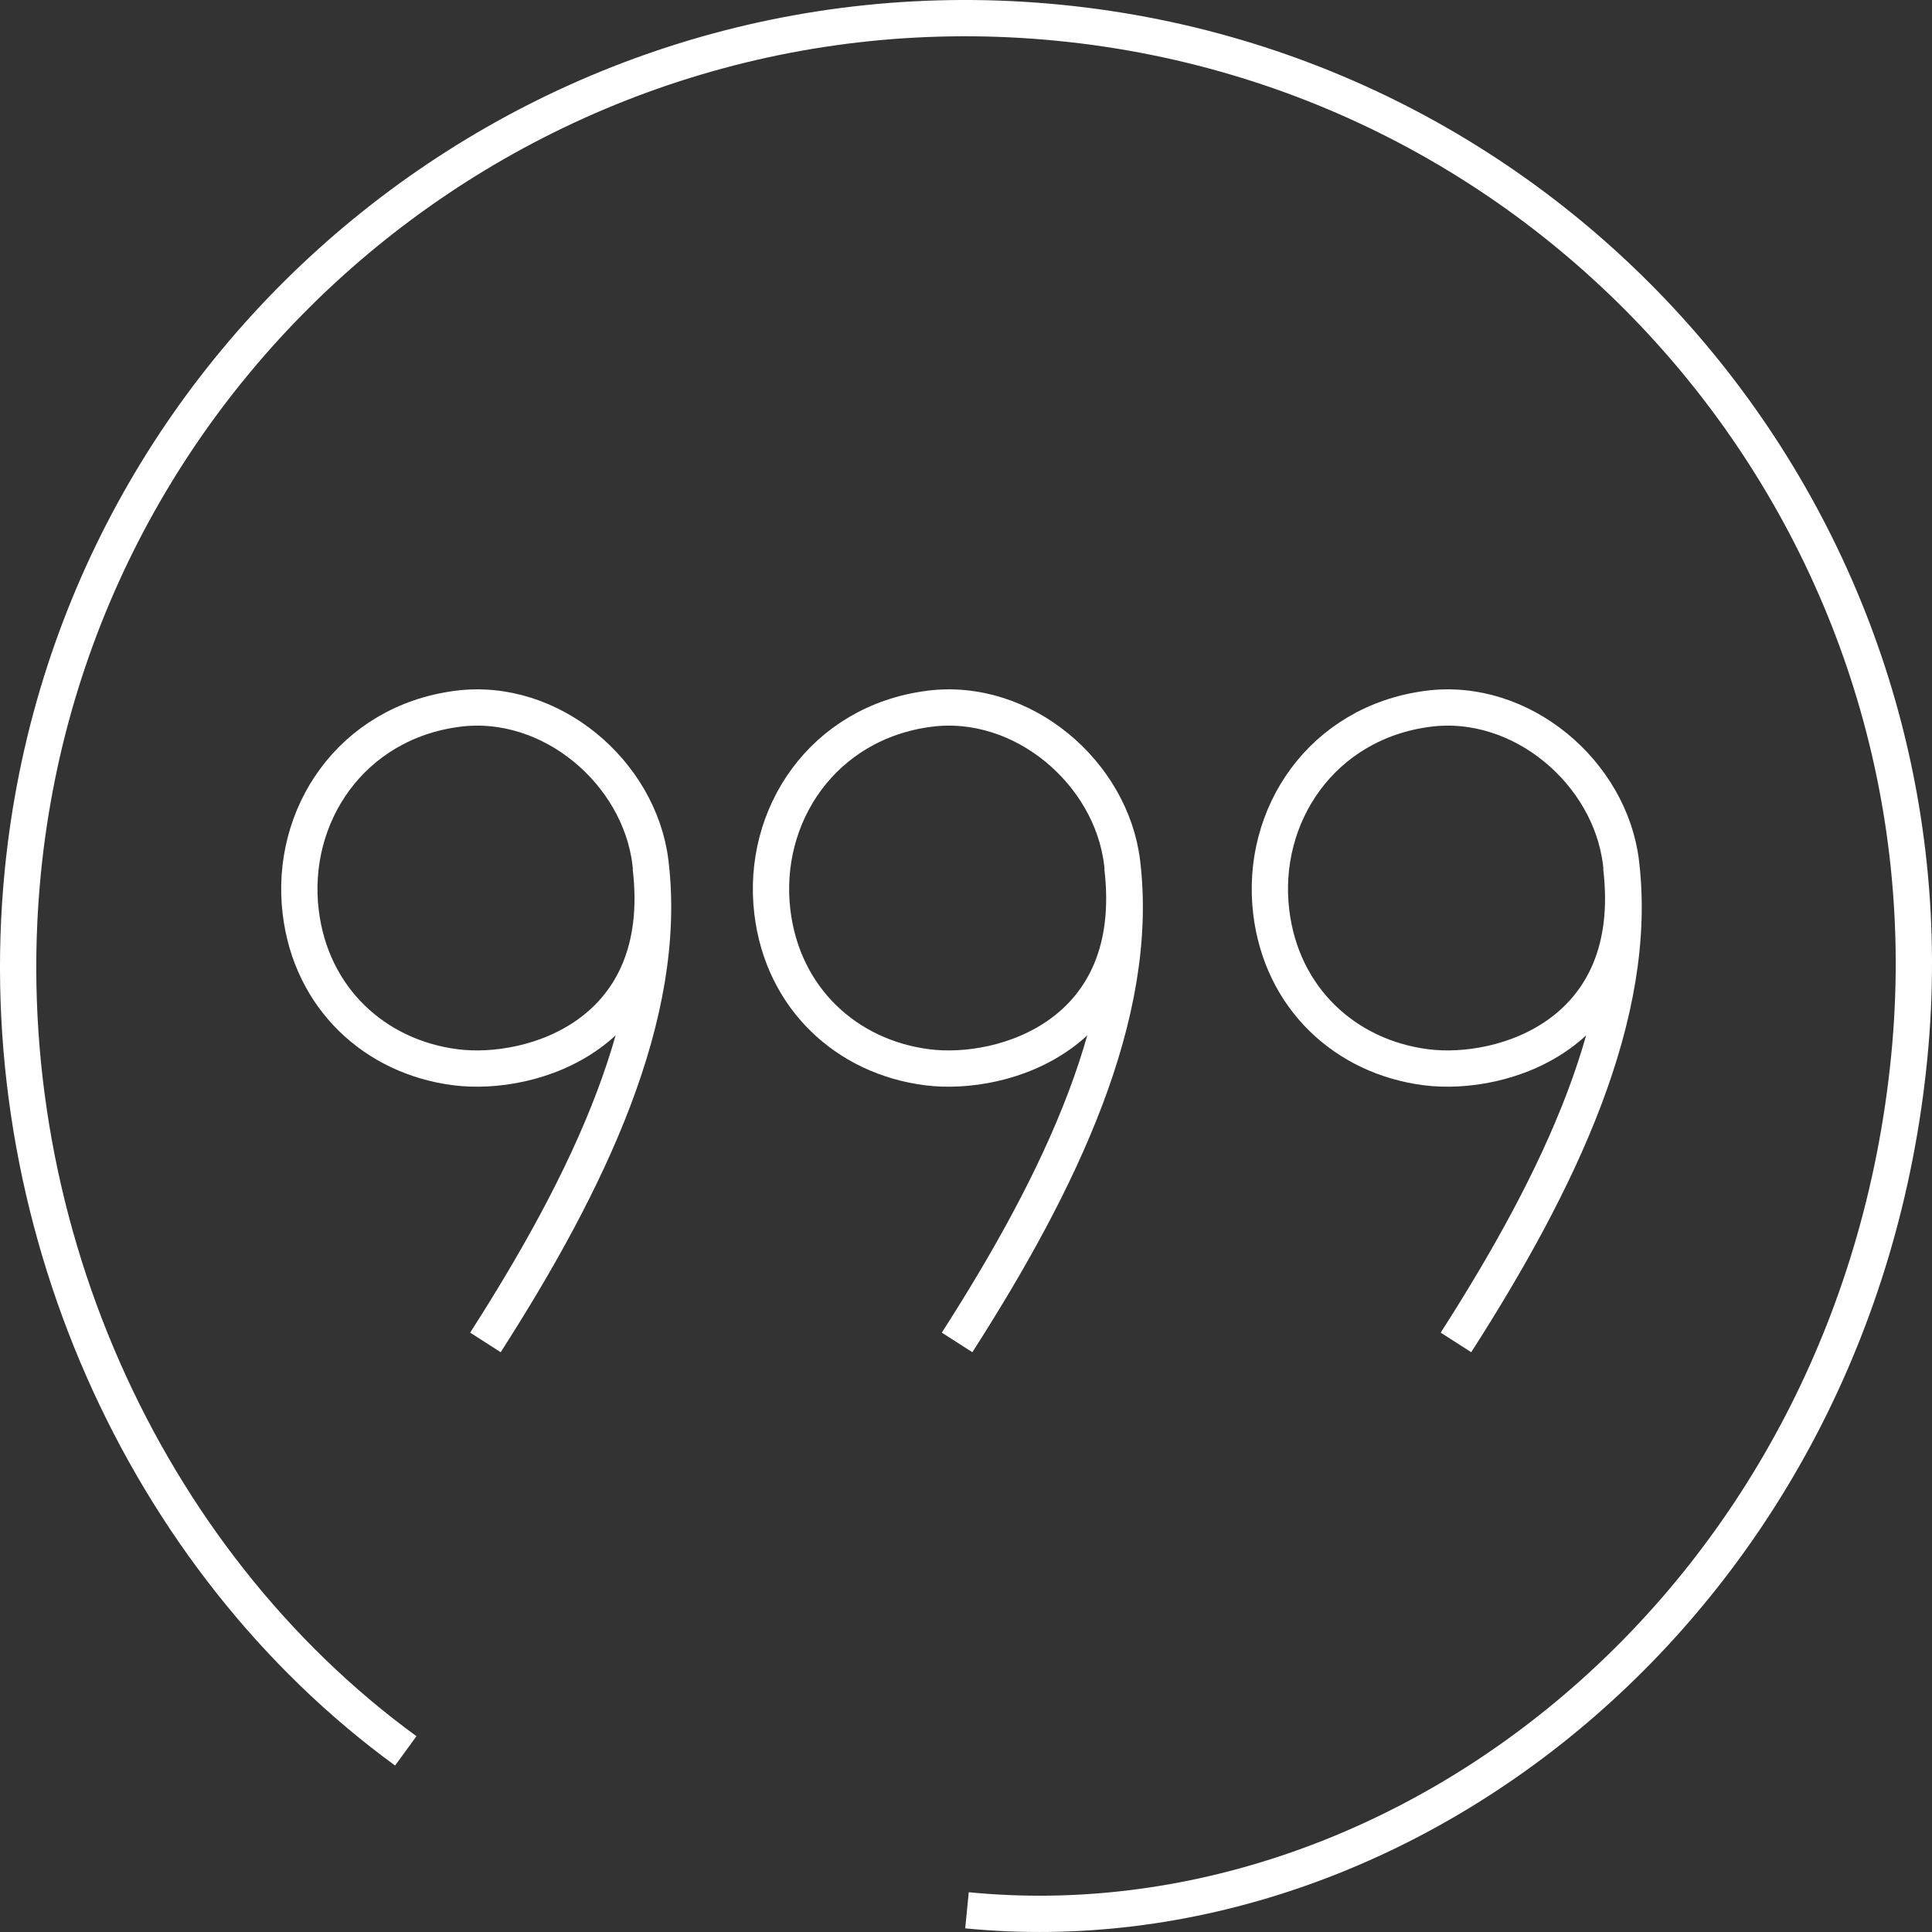
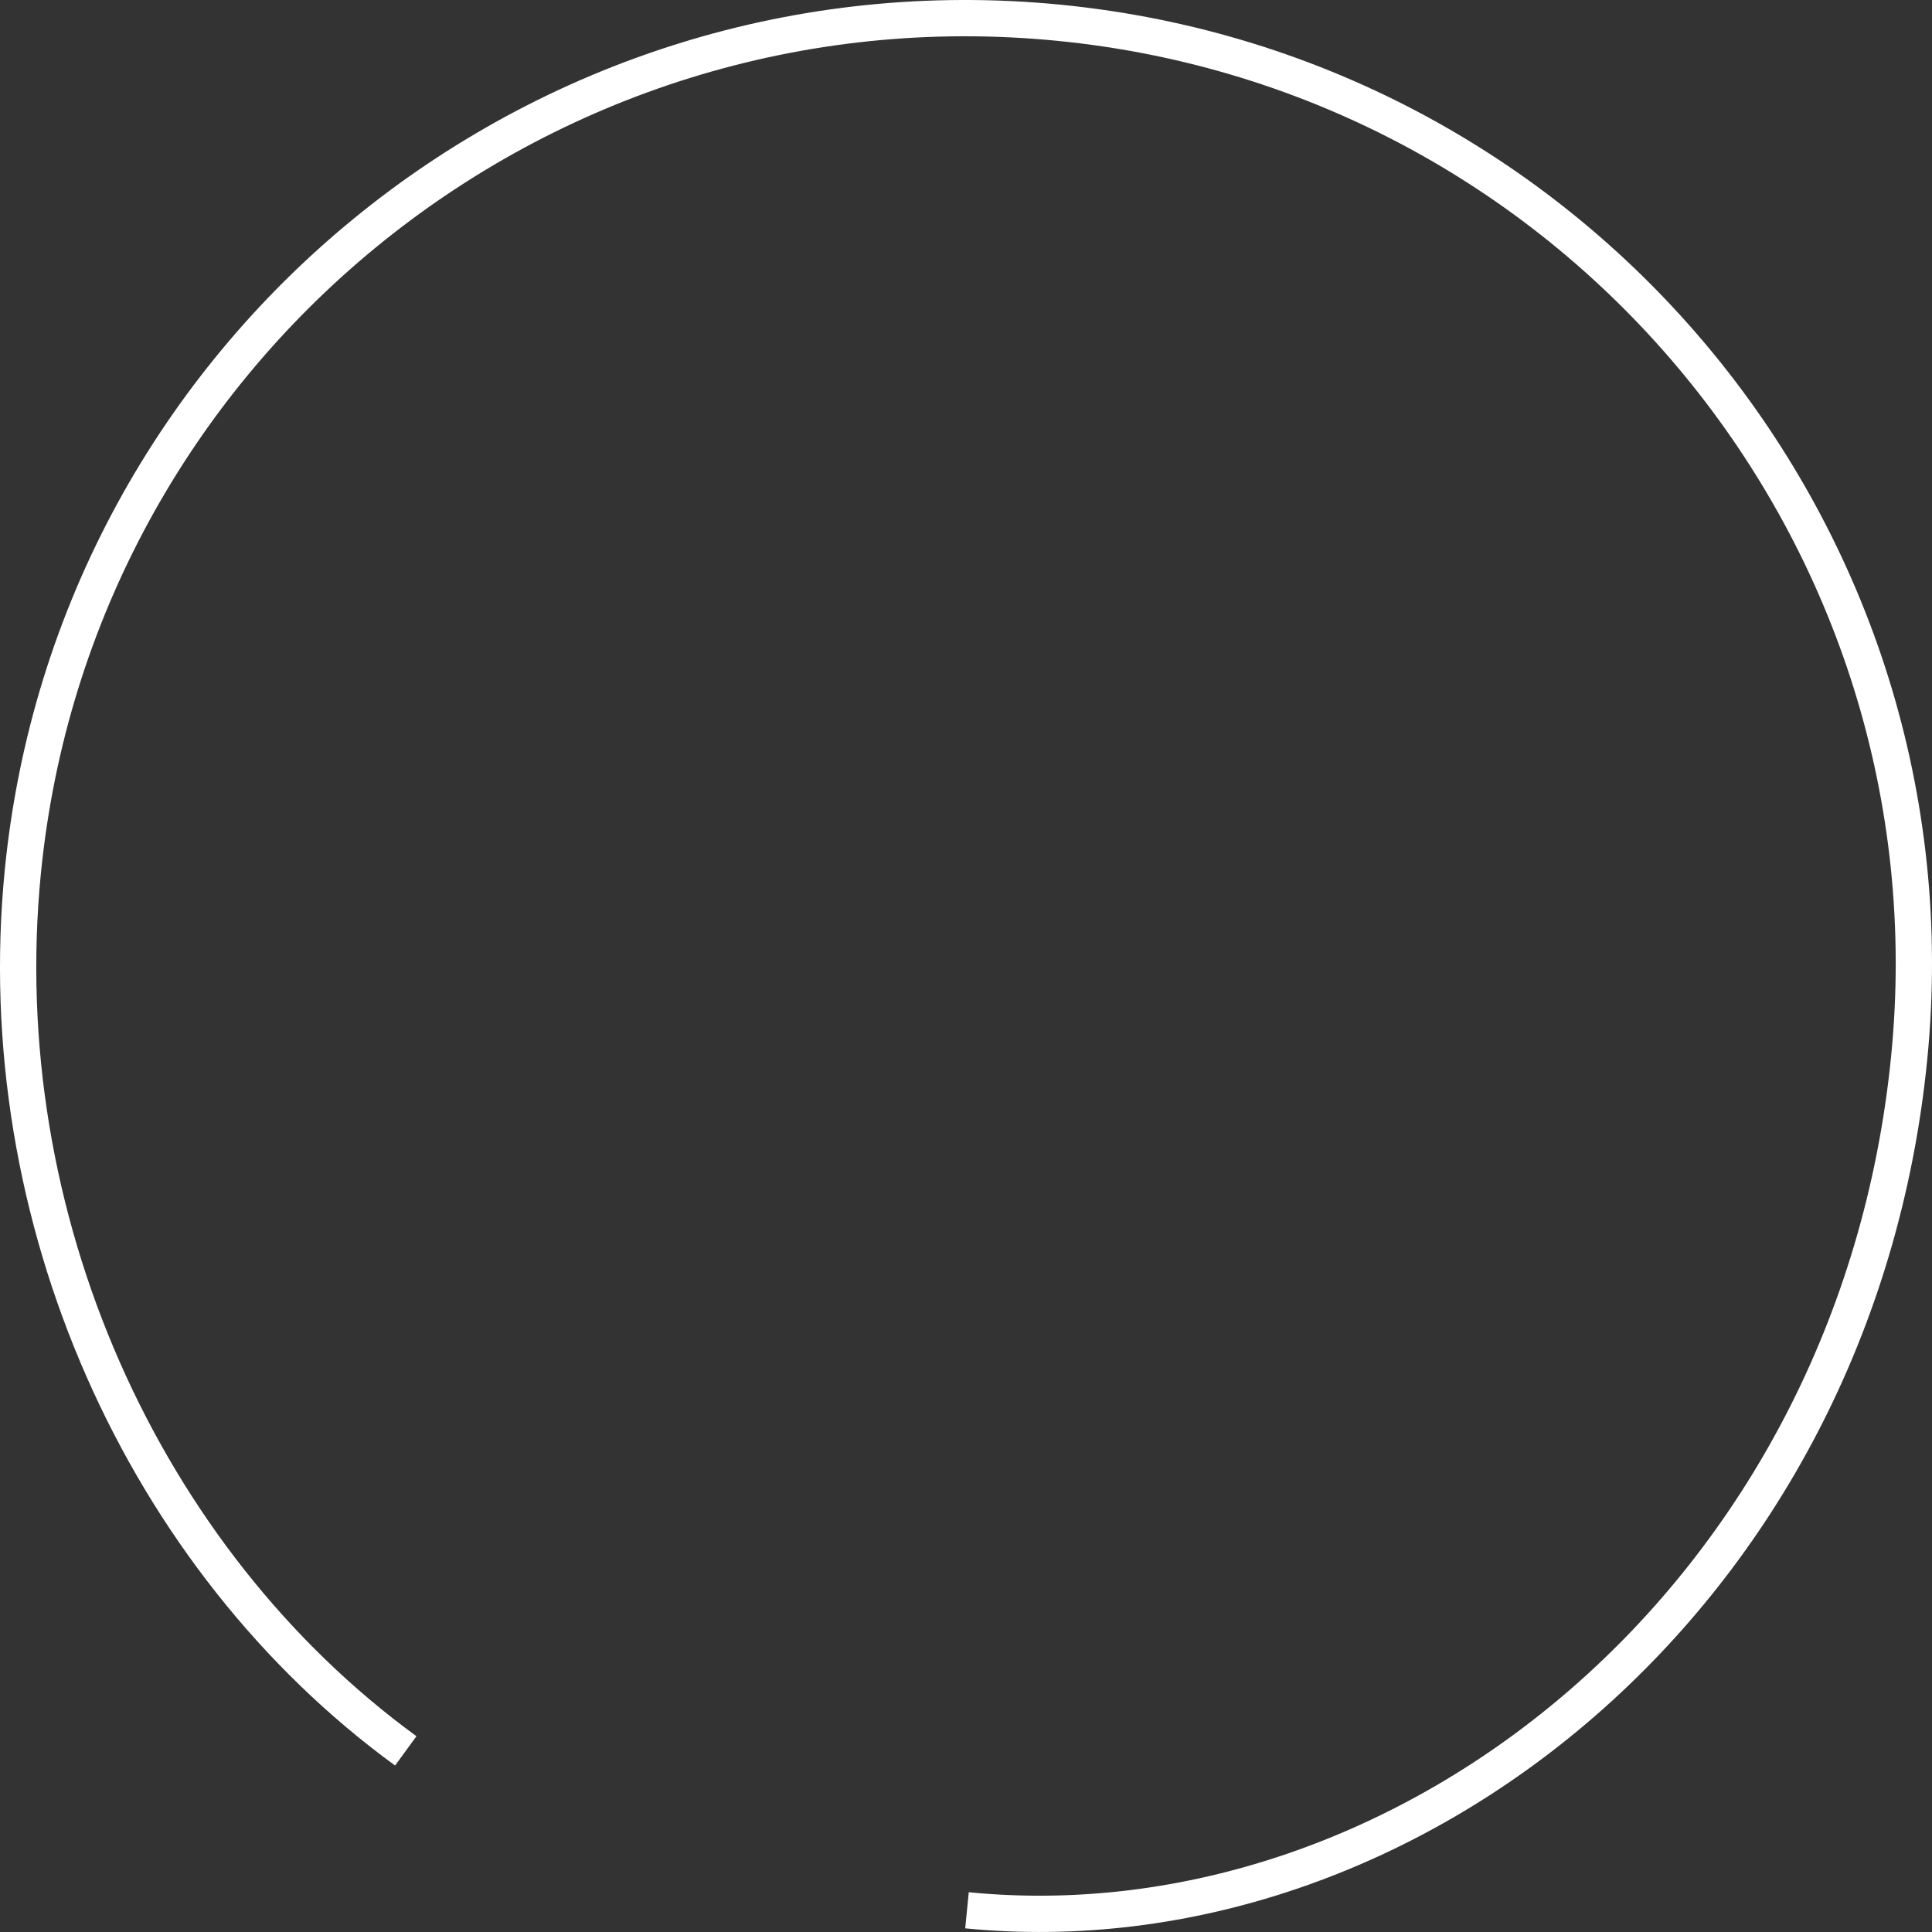
<svg xmlns="http://www.w3.org/2000/svg" width="213" height="213" viewBox="0 0 213 213">
  <rect x="0" y="0" width="213" height="213" fill="#333333" stroke="none" />
  <g stroke="#FFF" stroke-width="4" fill="none" fill-rule="evenodd">
    <path d="M44.736 193.031c-28.91-21.072-45.984-58.777-42.22-96.918C8.177 38.766 59.322-3.141 116.752 2.51c57.43 5.651 99.398 56.721 93.738 114.067-5.86 59.377-55.3 98.811-103.881 94.03" />
-     <path d="M53.517 148c11.46-17.876 20.2-36.198 18.196-52.88-1.192-9.926-10.959-18.308-21.26-16.981-11.719 1.51-18.578 11.773-17.301 22.408 1.143 9.515 8.18 15.995 17.095 17.12 8.39 1.059 23.708-3.622 21.49-22.09M105.517 148c11.46-17.876 20.2-36.198 18.196-52.88-1.192-9.926-10.959-18.308-21.26-16.981-11.719 1.51-18.578 11.773-17.301 22.408 1.143 9.515 8.18 15.995 17.095 17.12 8.39 1.059 23.708-3.622 21.49-22.09M160.517 148c11.46-17.876 20.2-36.198 18.196-52.88-1.192-9.926-10.959-18.308-21.26-16.981-11.719 1.51-18.578 11.773-17.301 22.408 1.143 9.515 8.18 15.995 17.095 17.12 8.39 1.059 23.708-3.622 21.49-22.09" stroke-linejoin="round" />
  </g>
</svg>